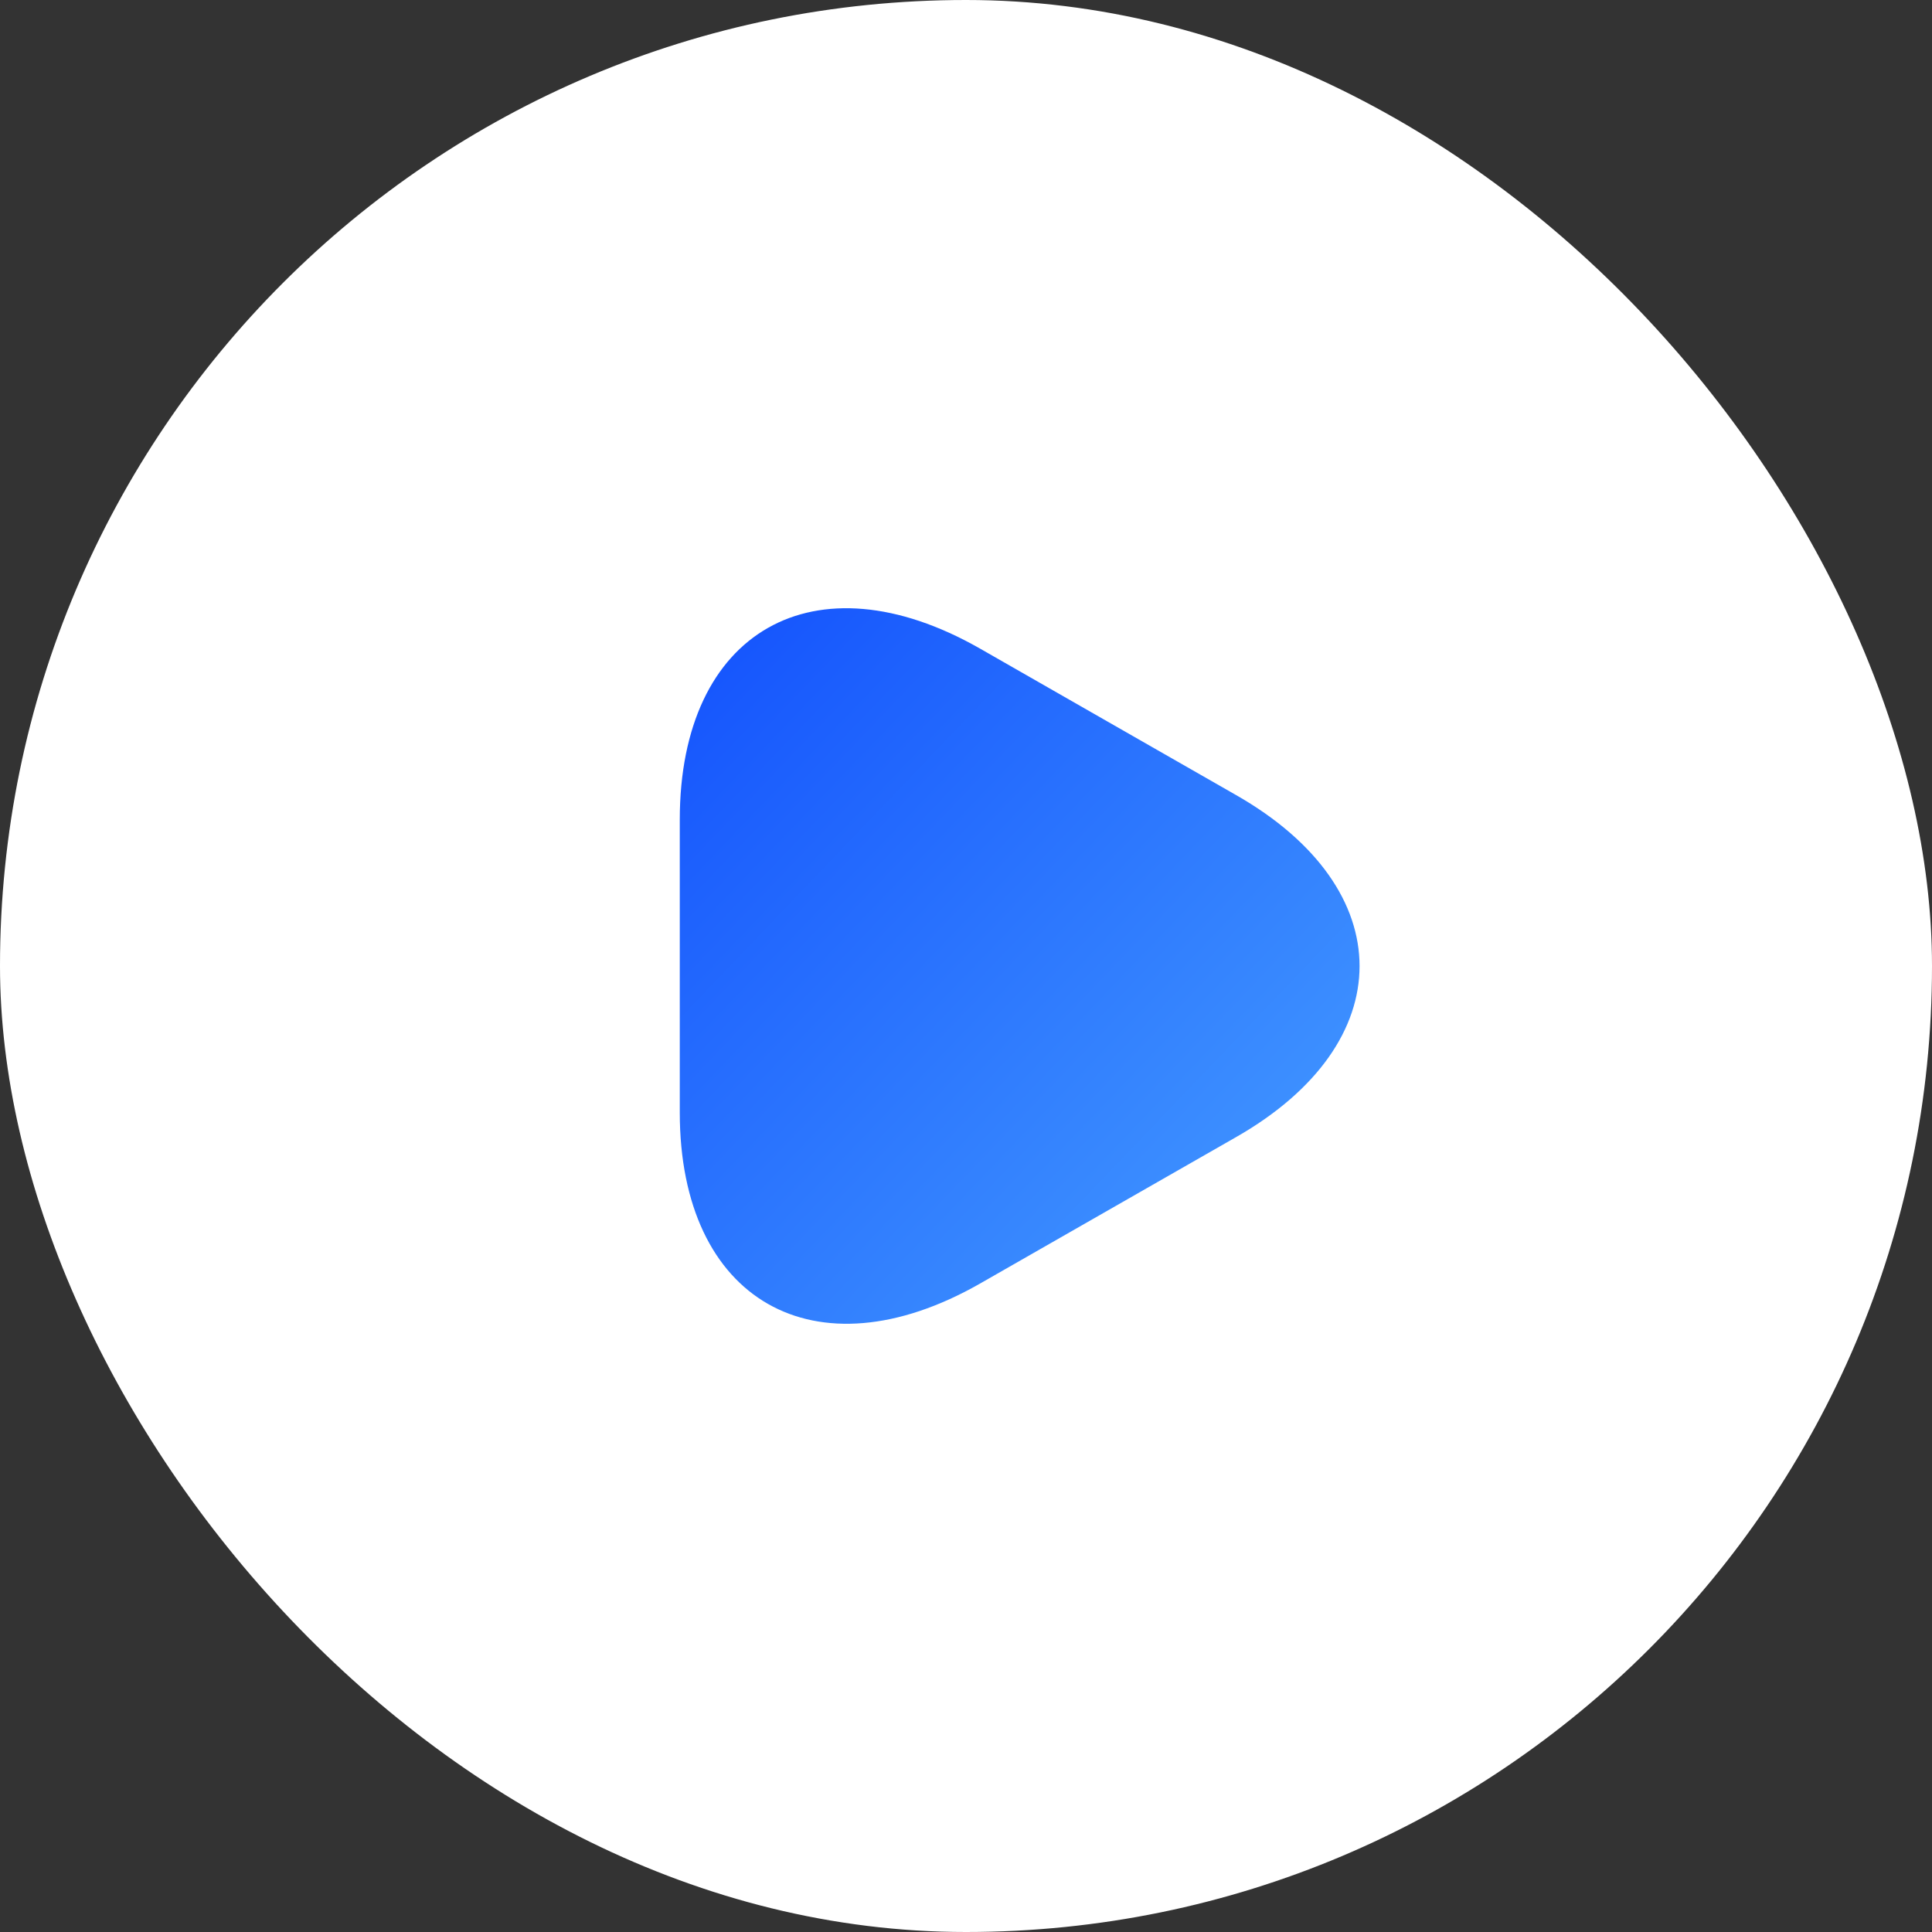
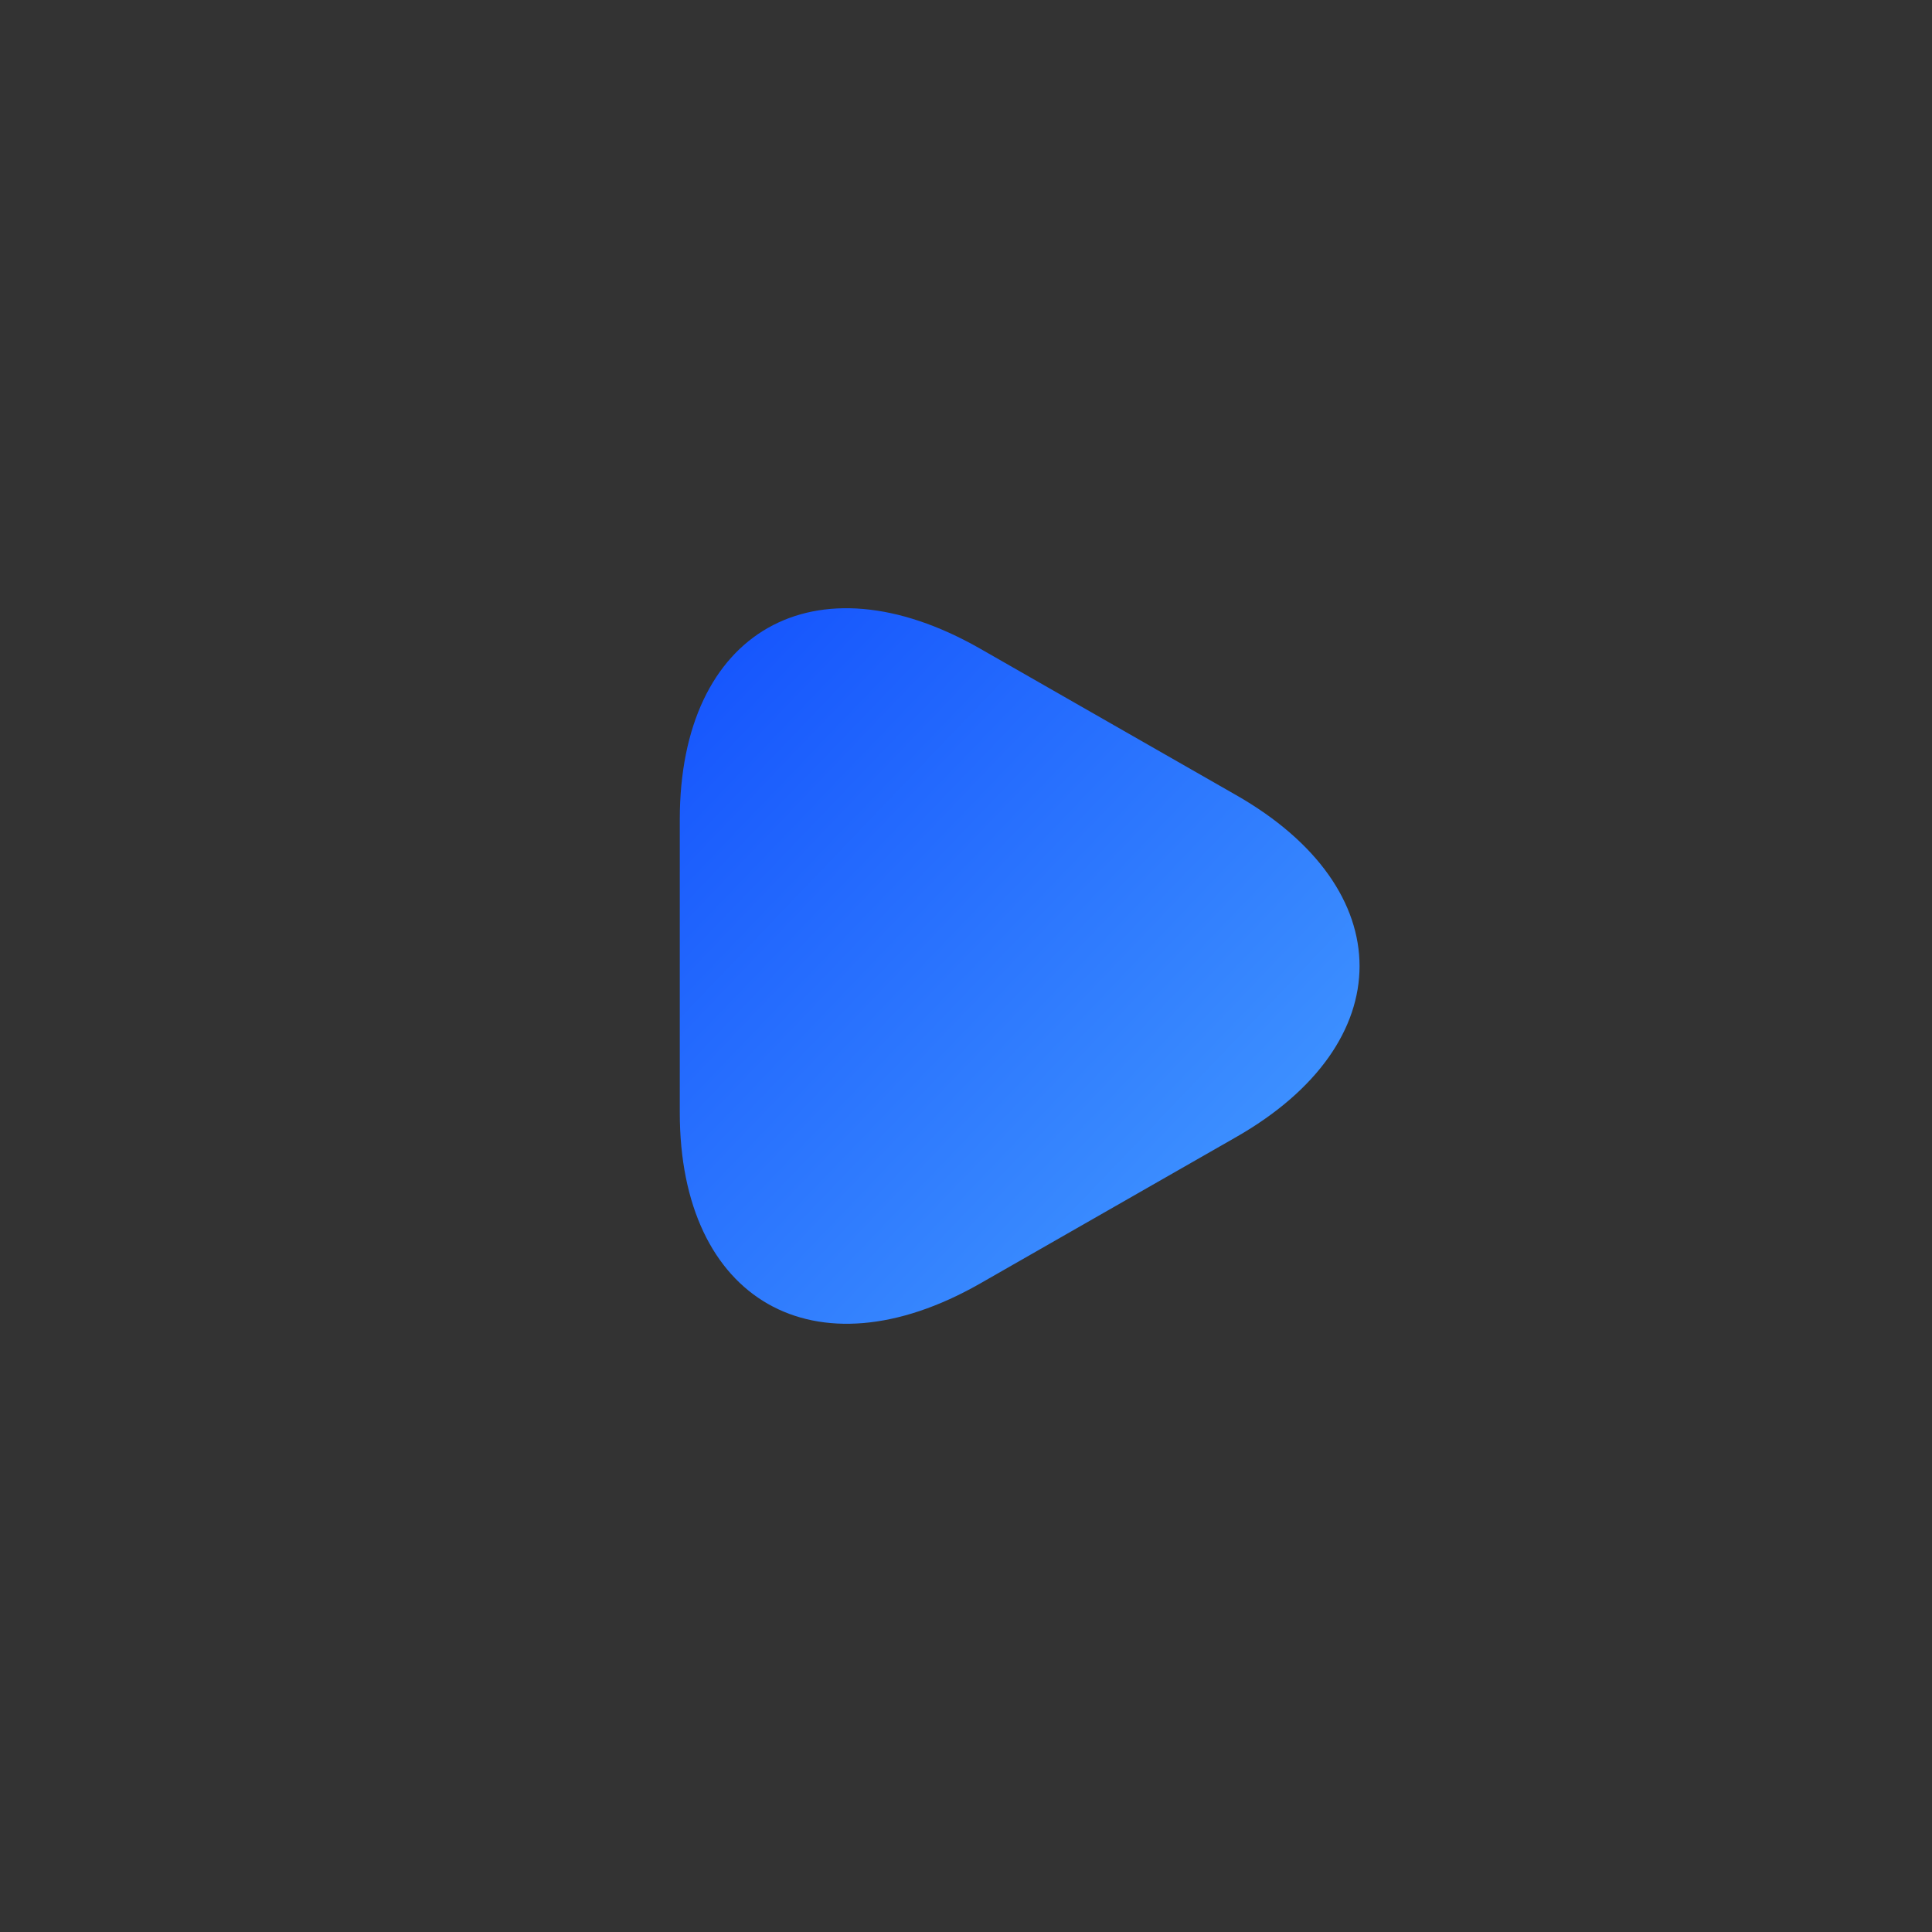
<svg xmlns="http://www.w3.org/2000/svg" width="108" height="108" viewBox="0 0 108 108" fill="none">
  <rect x="0" y="0" width="108" height="108" fill="#333333" stroke="none" />
-   <rect width="108" height="108" rx="54" fill="white" />
-   <path d="M61.926 67.667L69.082 63.574C78.306 58.319 78.306 49.691 69.082 44.436L61.926 40.343L54.771 36.249C45.547 30.995 38 35.254 38 45.819V54.005V62.191C38 72.701 45.547 77.015 54.771 71.76L61.926 67.667Z" fill="url(#paint0_linear_245_9175)" />
+   <path d="M61.926 67.667L69.082 63.574C78.306 58.319 78.306 49.691 69.082 44.436L61.926 40.343L54.771 36.249C45.547 30.995 38 35.254 38 45.819V54.005V62.191C38 72.701 45.547 77.015 54.771 71.76Z" fill="url(#paint0_linear_245_9175)" />
  <defs>
    <linearGradient id="paint0_linear_245_9175" x1="37.791" y1="40.315" x2="71.437" y2="72.495" gradientUnits="userSpaceOnUse">
      <stop stop-color="#1757FD" />
      <stop offset="1" stop-color="#4399FF" />
    </linearGradient>
  </defs>
</svg>